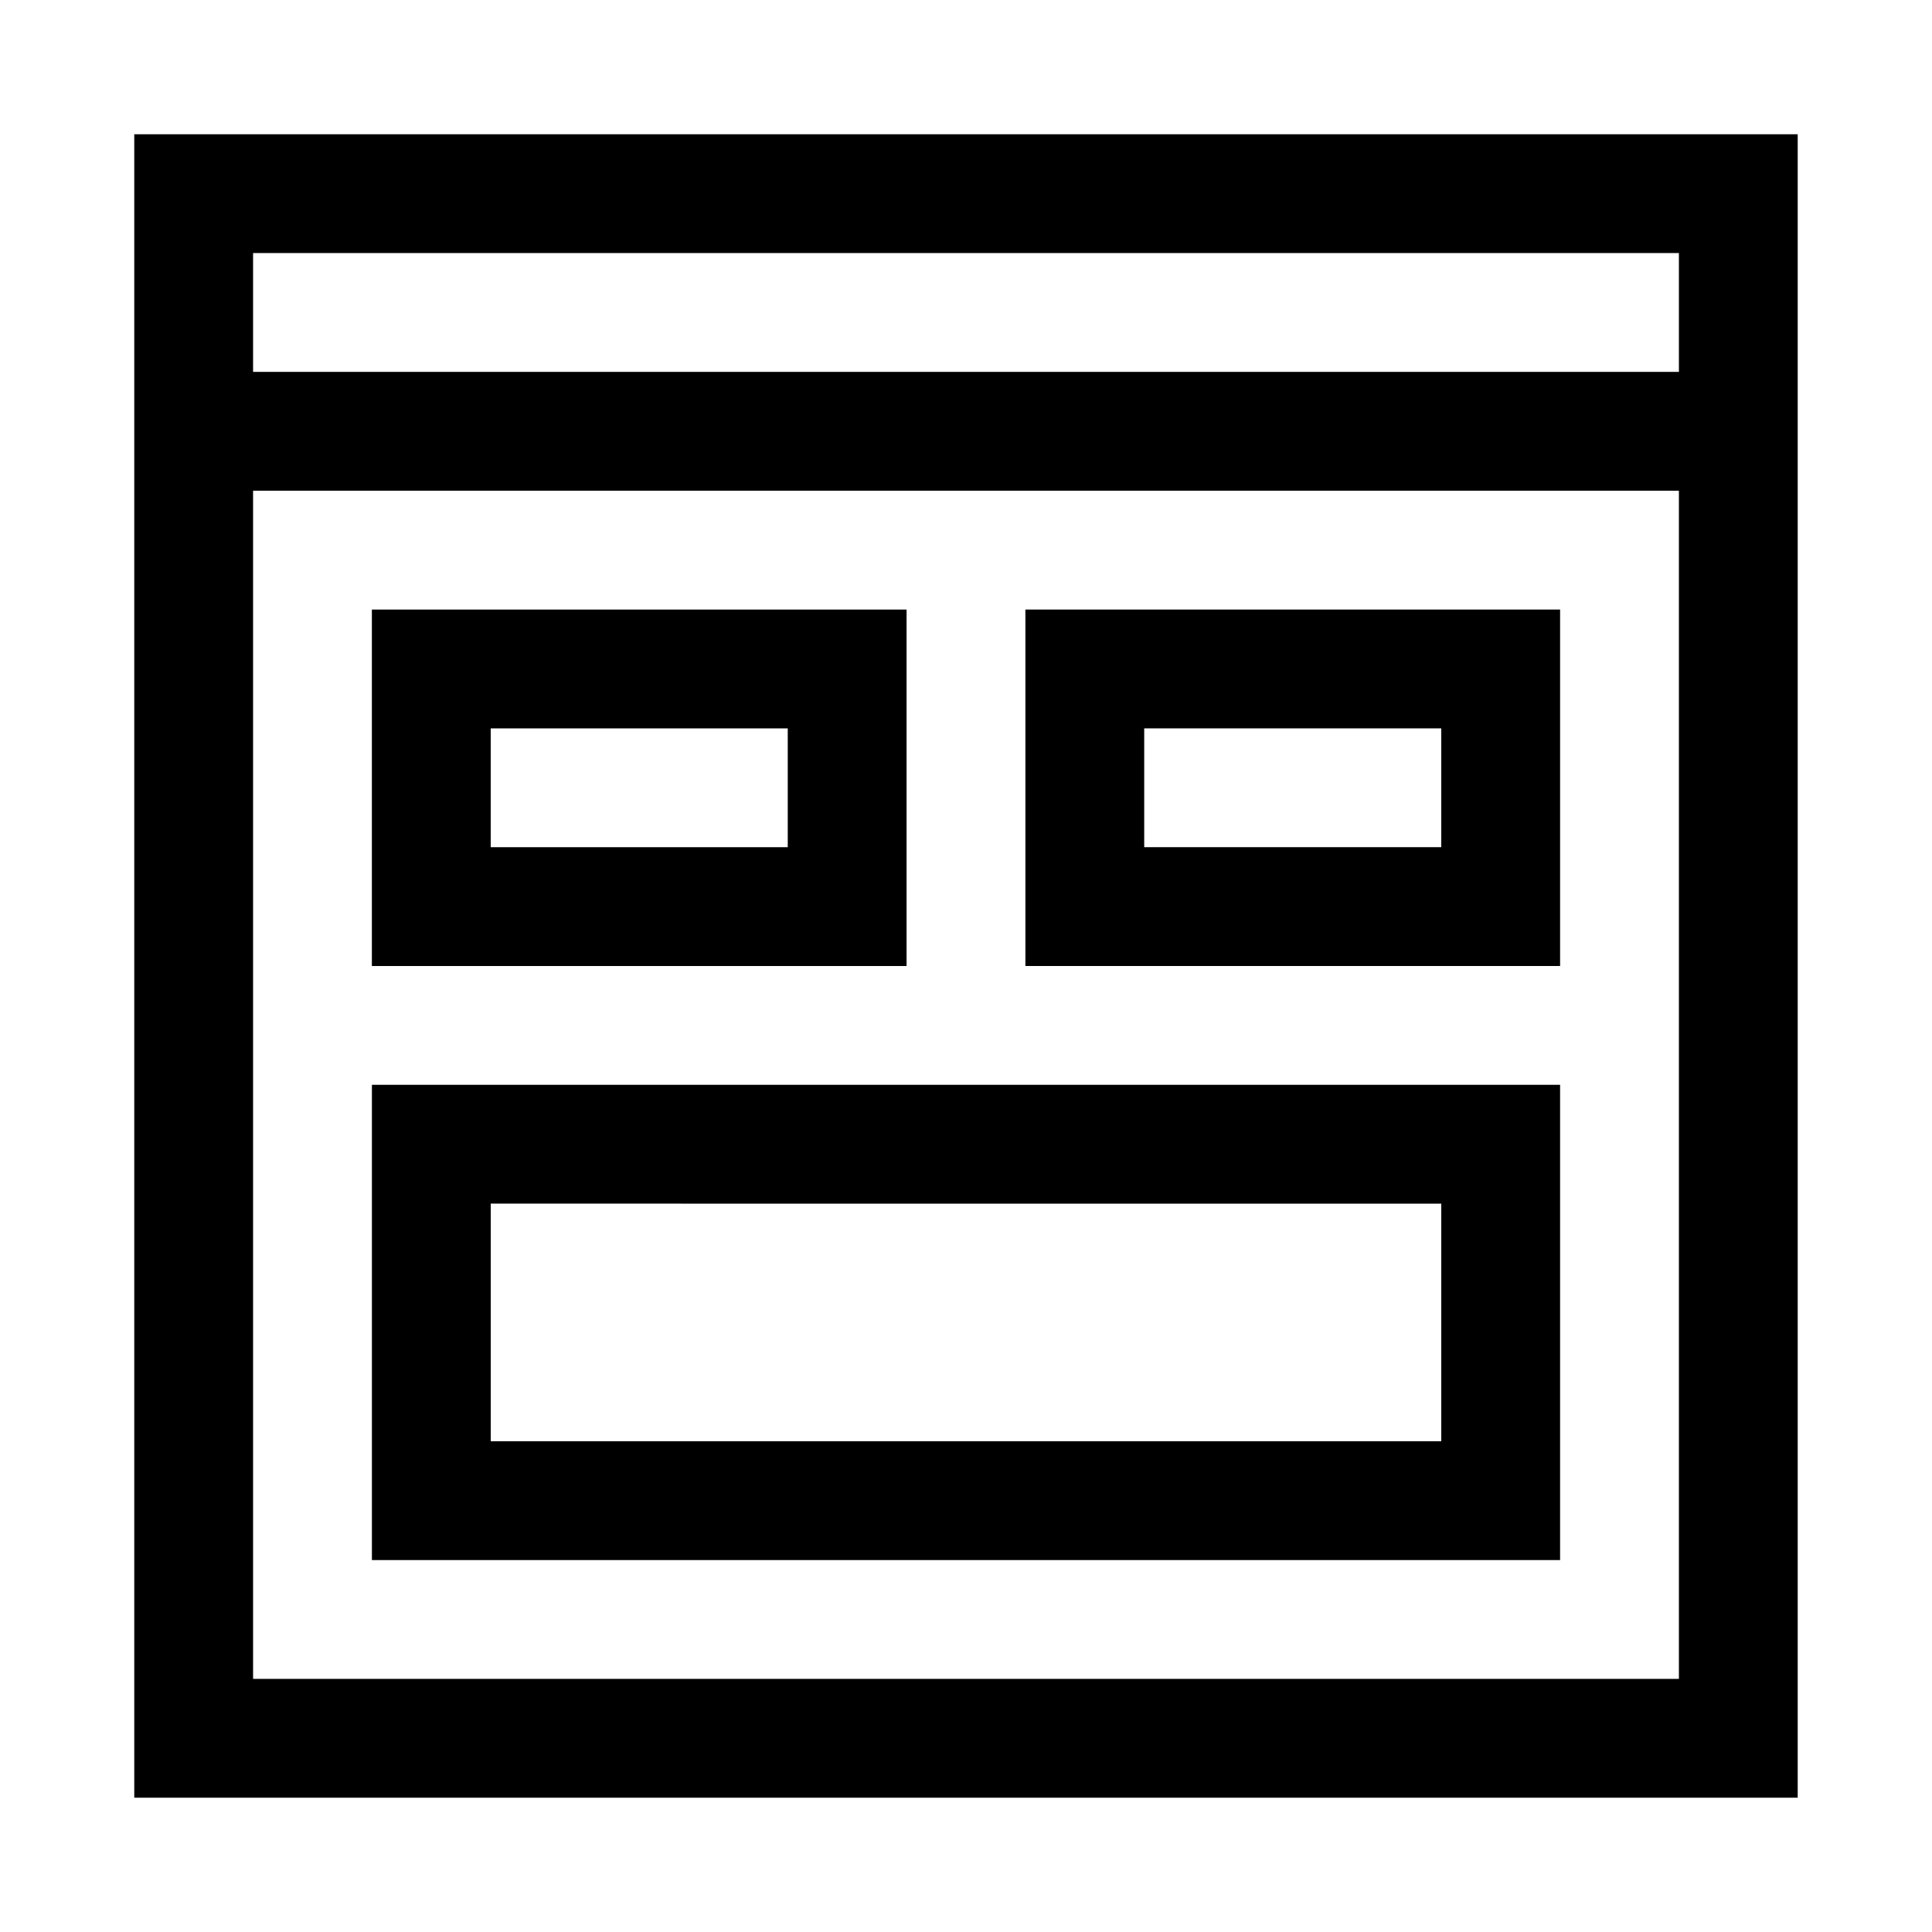
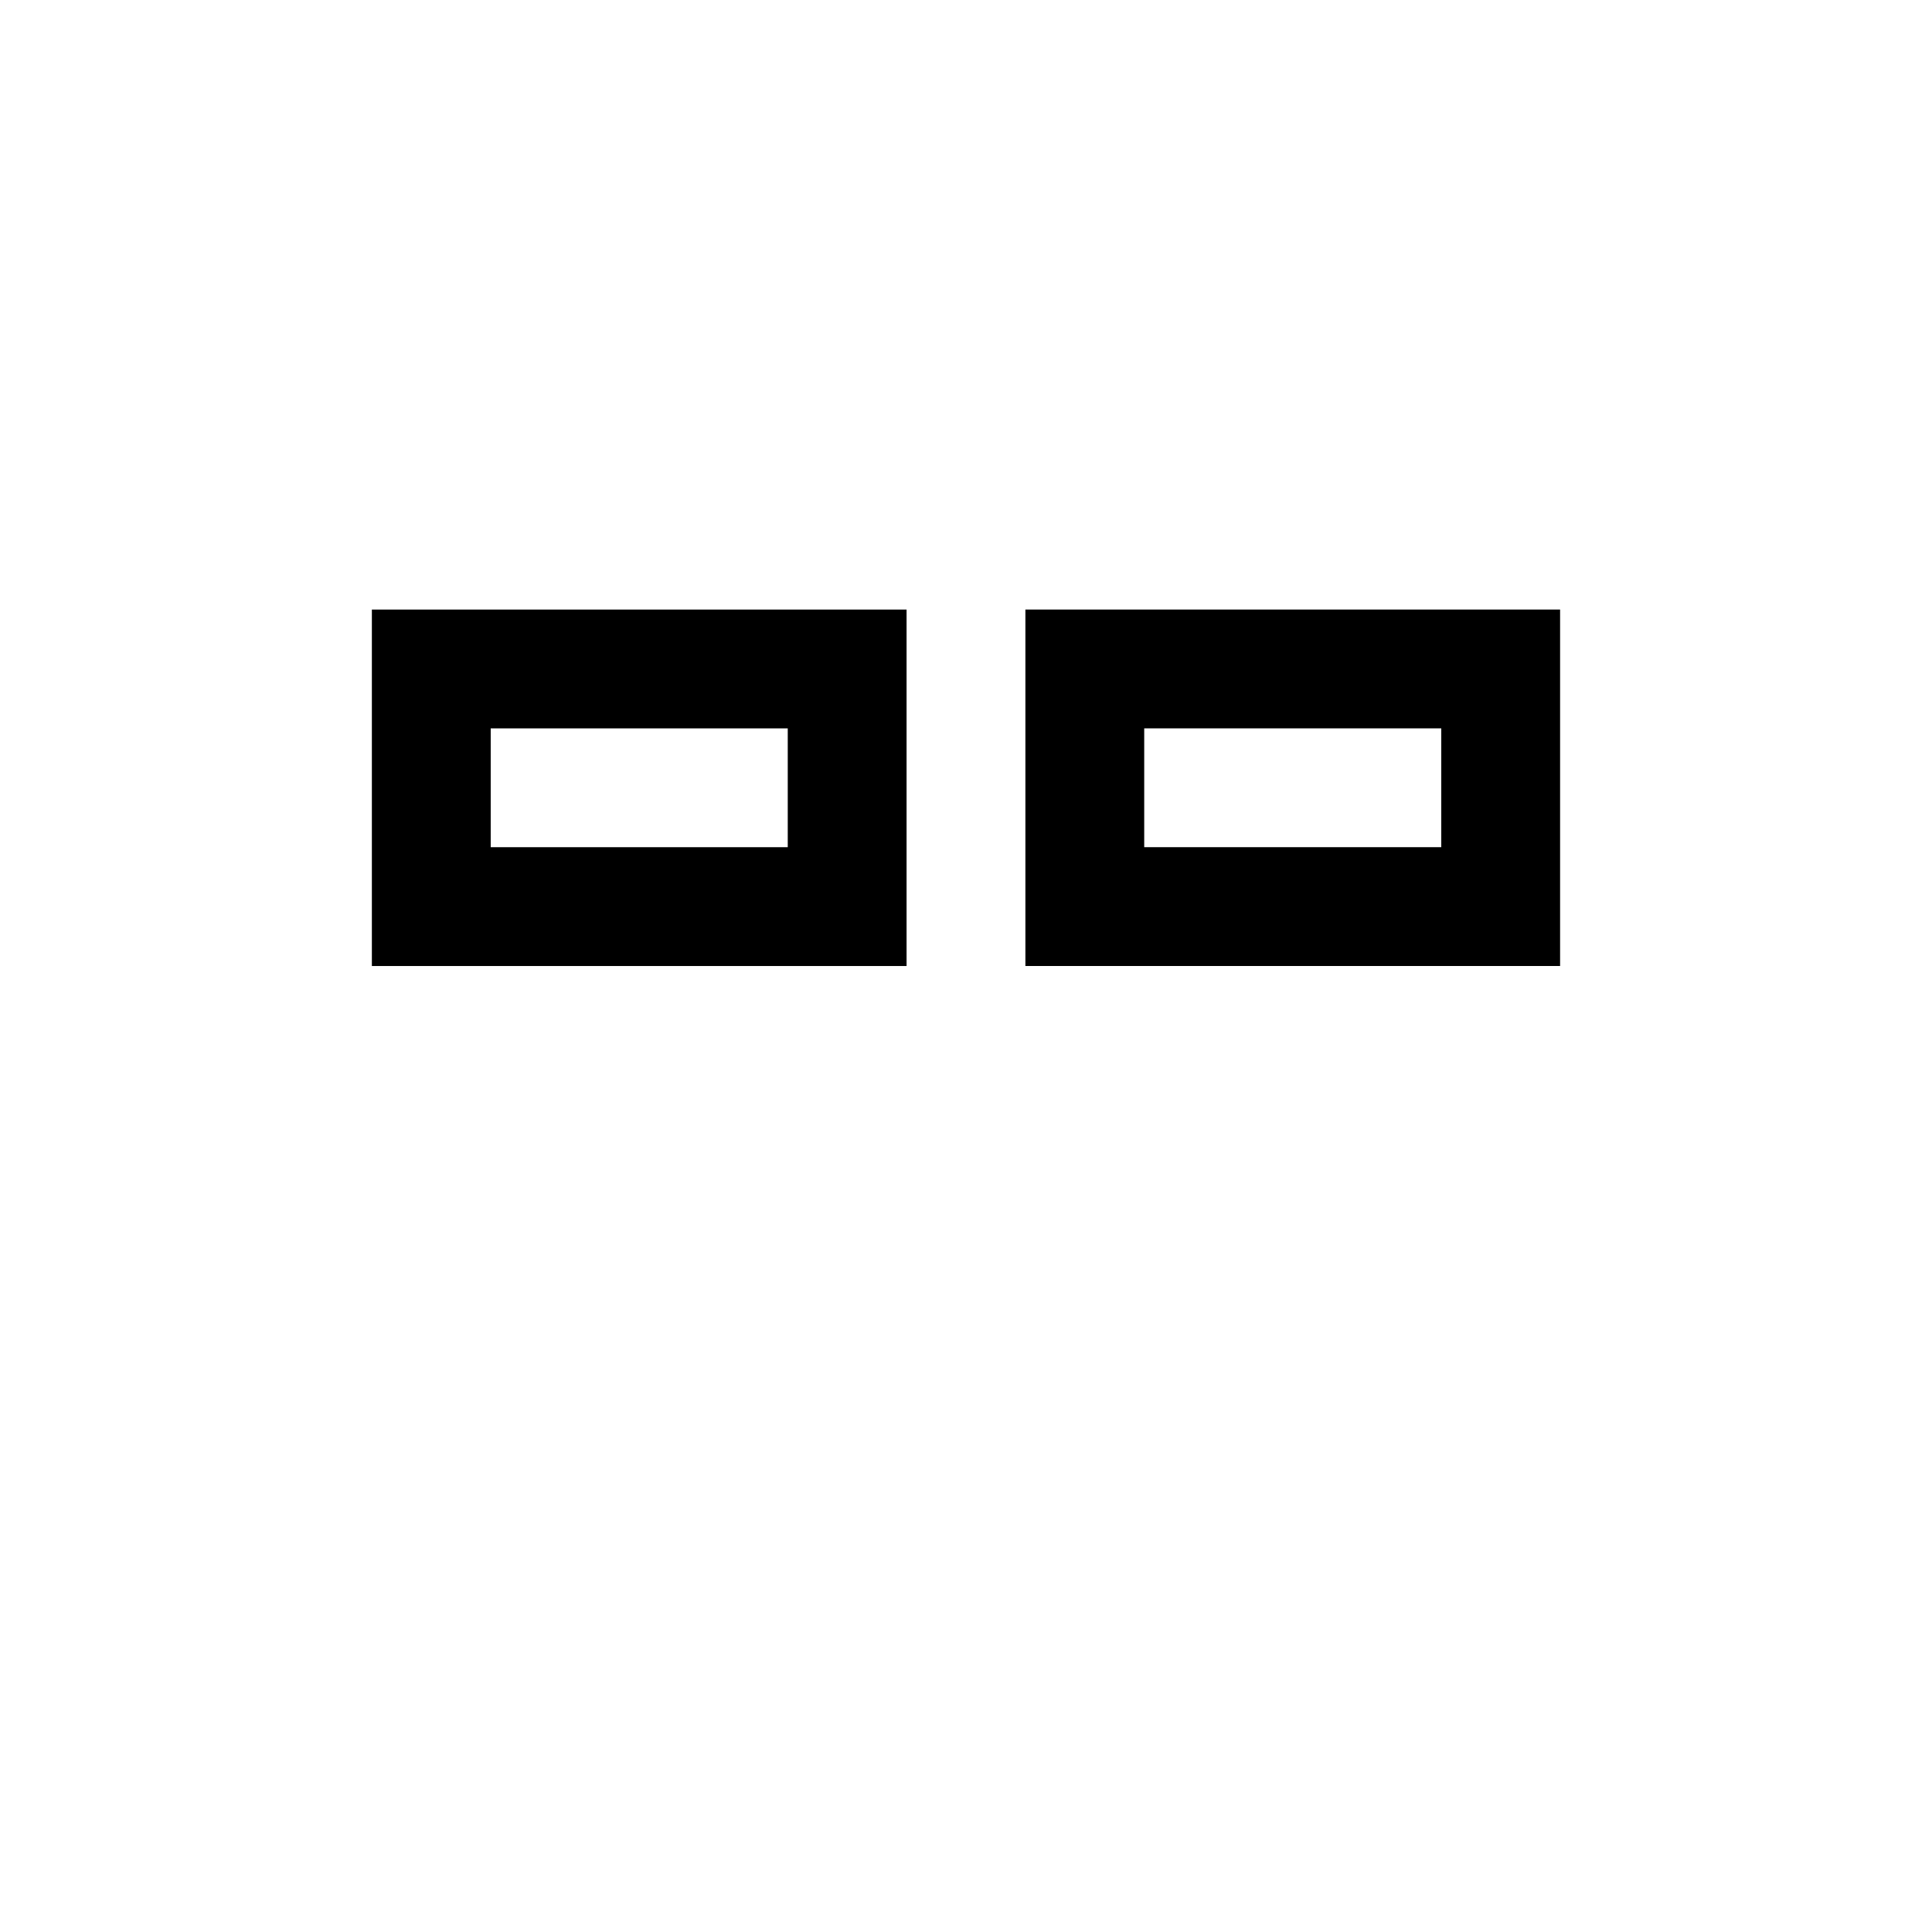
<svg xmlns="http://www.w3.org/2000/svg" fill="#000000" width="800px" height="800px" version="1.1" viewBox="144 144 512 512">
  <g>
-     <path d="m179.58 620.41h440.83v-440.83h-440.83zm31.488-31.488v-314.88h377.86v314.88zm377.86-377.86v31.488h-377.86v-31.488z" />
    <path d="m384.25 305.54h-141.7v94.465h141.7zm-31.488 62.977h-78.719v-31.488h78.719z" />
    <path d="m415.74 400h141.7v-94.465h-141.7zm31.488-62.977h78.719v31.488h-78.719z" />
-     <path d="m242.56 557.44h314.88v-125.95h-314.88zm31.488-94.465 251.9 0.004v62.977l-251.9-0.004z" />
  </g>
</svg>